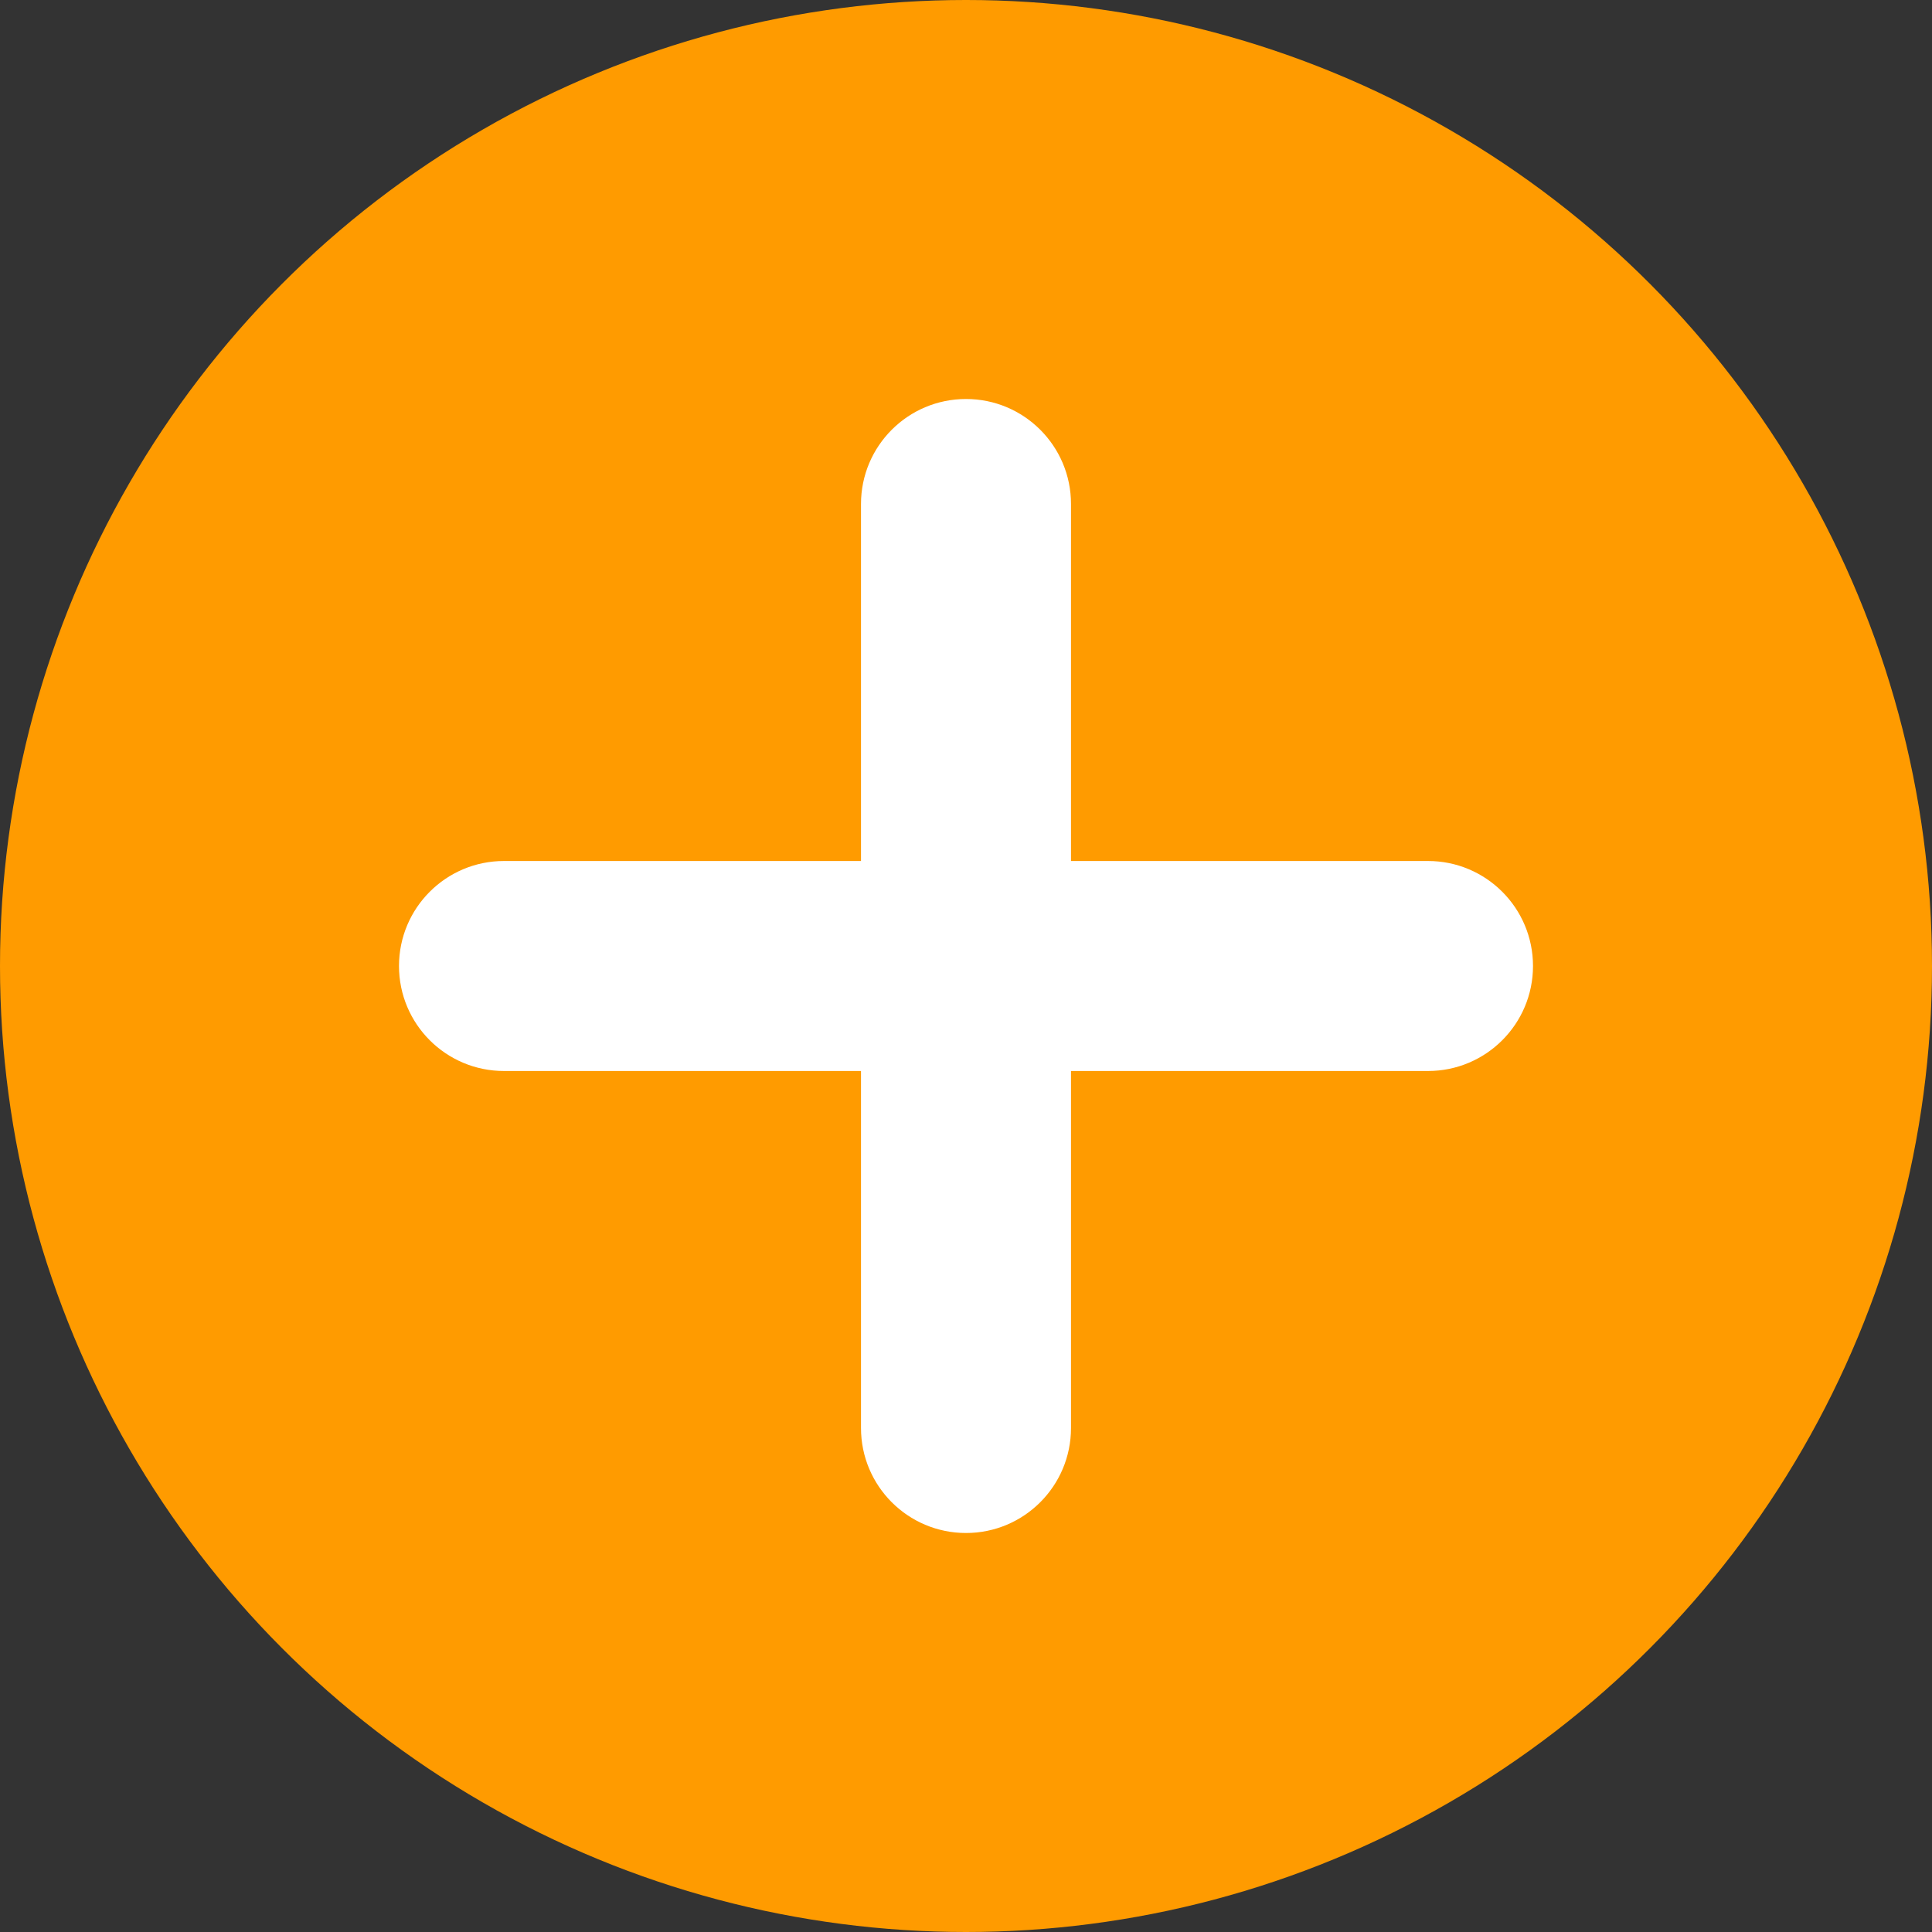
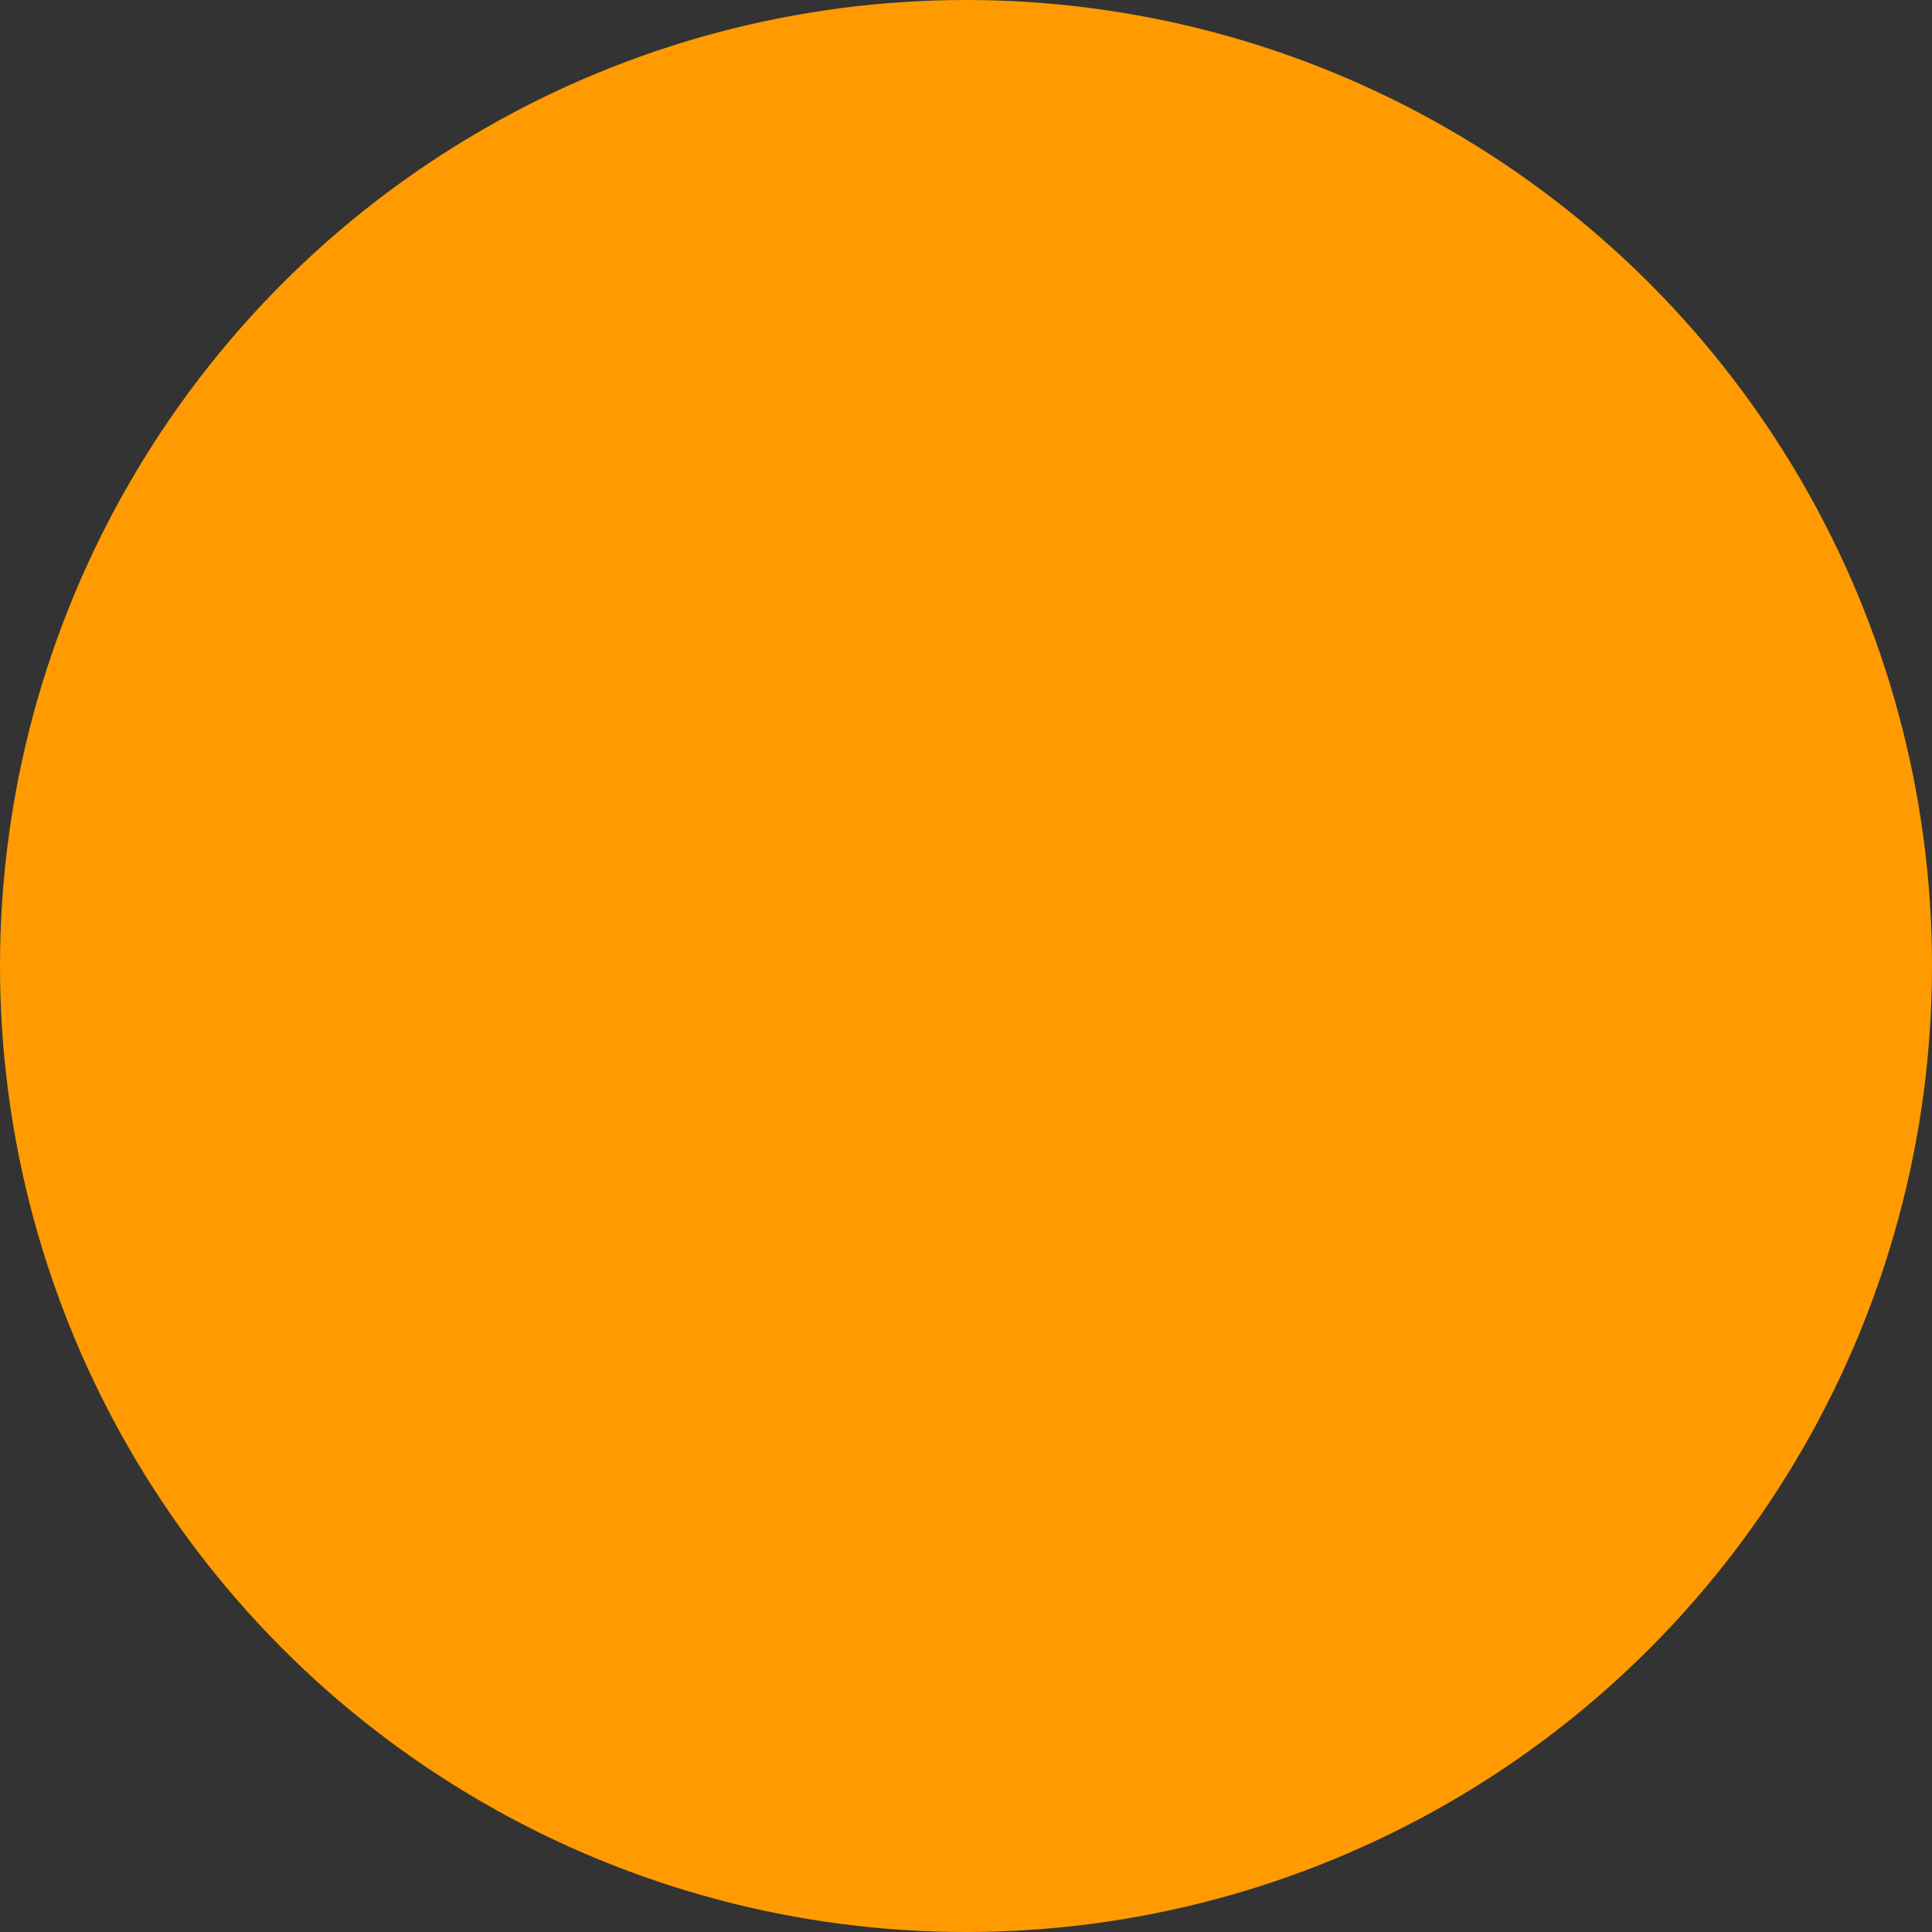
<svg xmlns="http://www.w3.org/2000/svg" width="46" height="46" viewBox="0 0 46 46" fill="none">
  <rect x="0" y="0" width="46" height="46" fill="#333333" stroke="none" />
  <circle cx="23" cy="23" r="23" fill="#FF9B00" />
-   <path fill-rule="evenodd" clip-rule="evenodd" d="M25.5 12C25.5 10.619 24.381 9.5 23 9.5C21.619 9.5 20.5 10.619 20.5 12V20.5H12C10.619 20.5 9.5 21.619 9.5 23C9.5 24.381 10.619 25.5 12 25.5H20.5V34C20.5 35.381 21.619 36.5 23 36.5C24.381 36.5 25.5 35.381 25.5 34V25.5H34C35.381 25.5 36.5 24.381 36.5 23C36.5 21.619 35.381 20.5 34 20.5H25.5V12Z" fill="white" />
</svg>